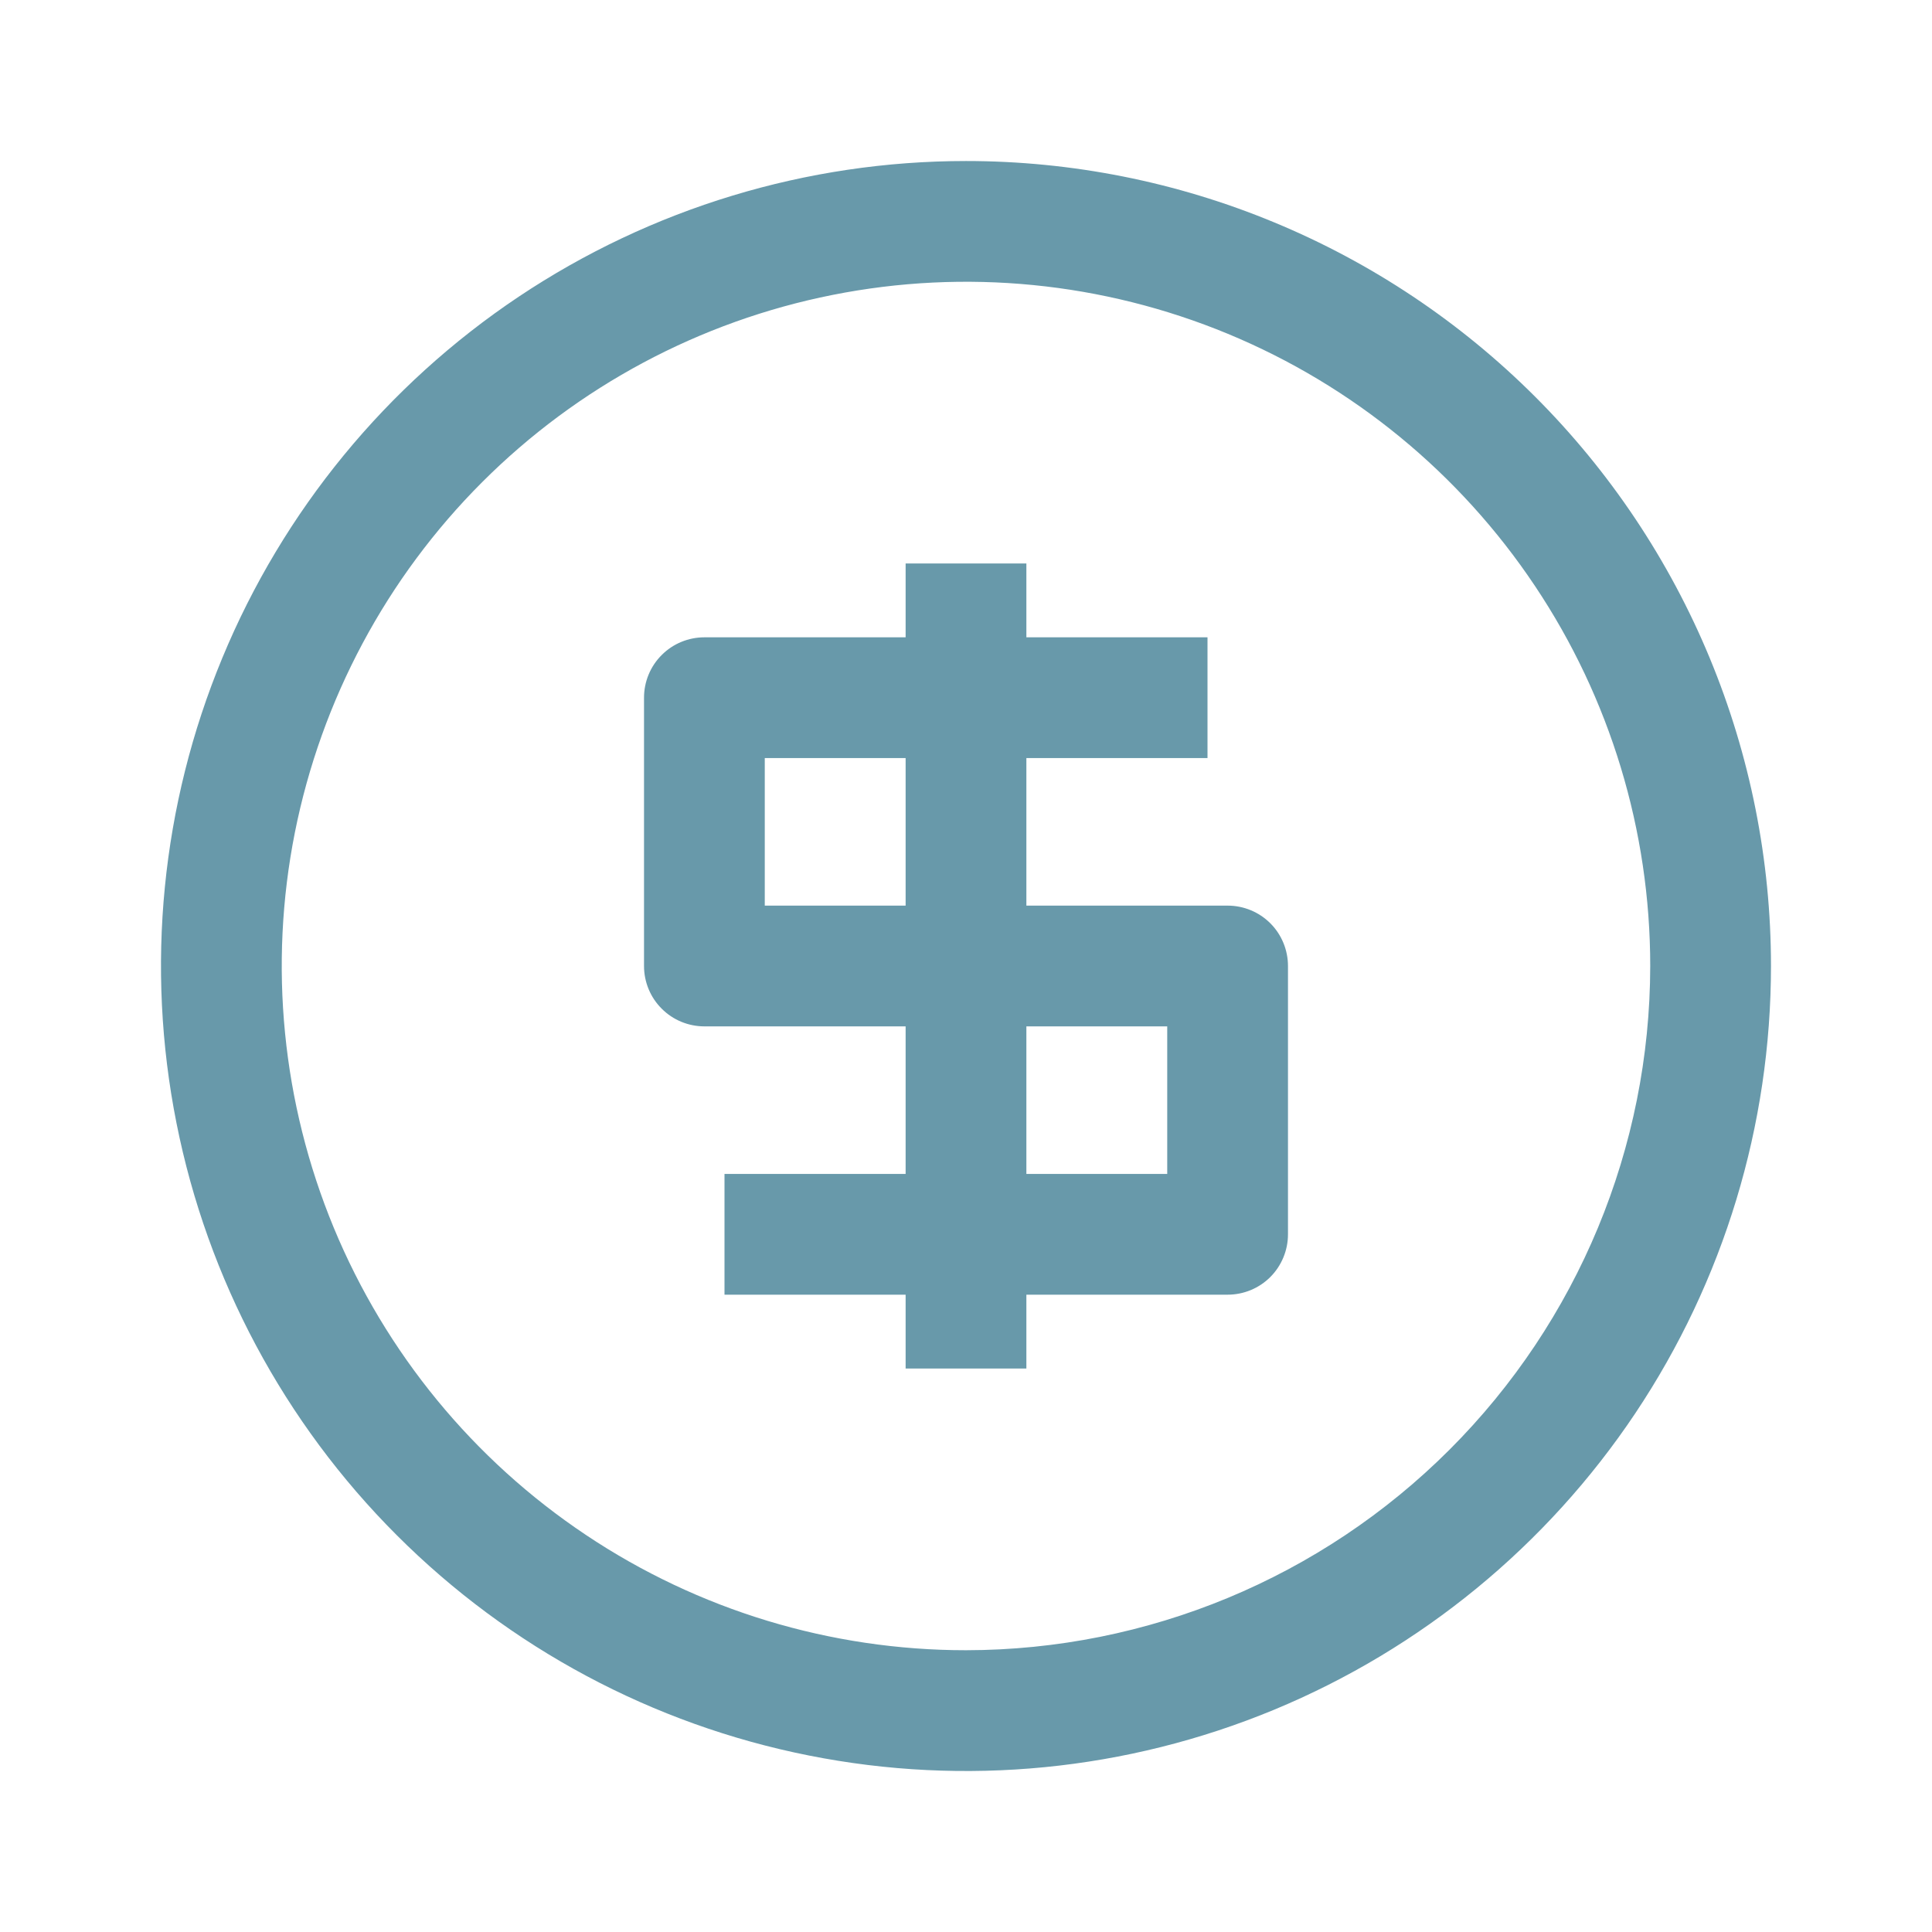
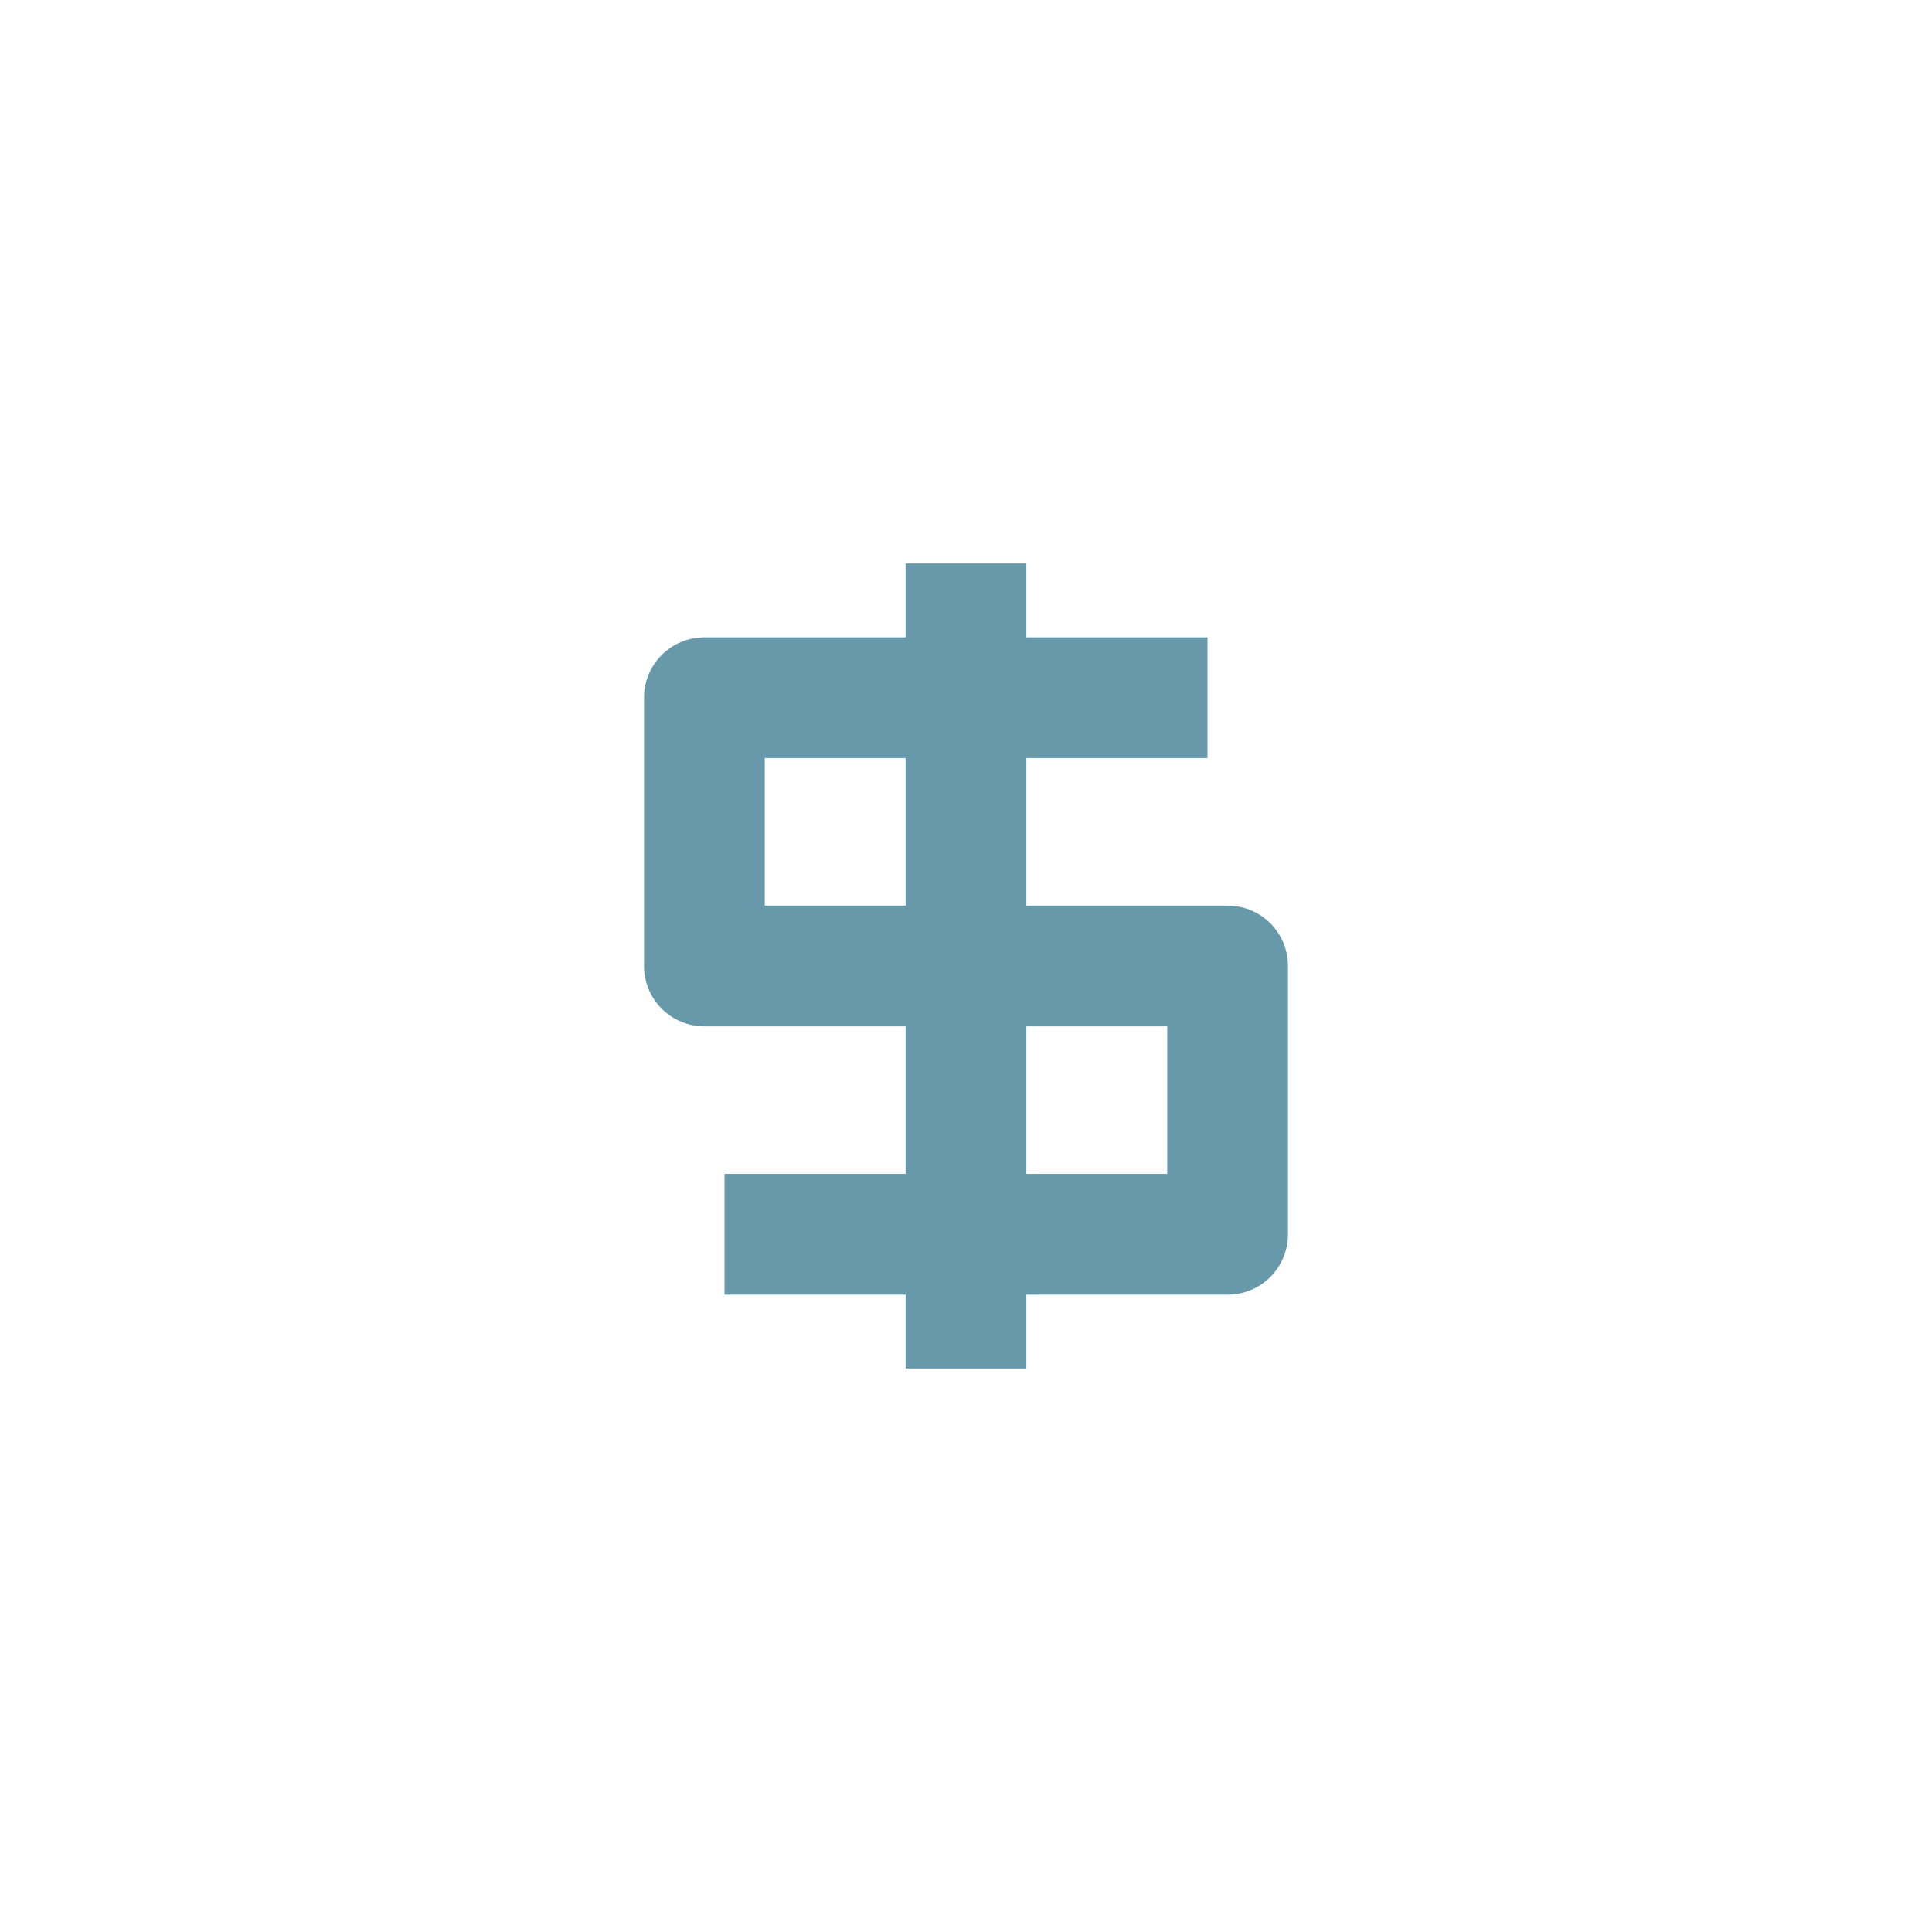
<svg xmlns="http://www.w3.org/2000/svg" fill="none" height="100%" overflow="visible" preserveAspectRatio="none" style="display: block;" viewBox="0 0 32 32" width="100%">
  <g id="cost_icon">
    <g id="Layer 2">
-       <path d="M32 0H0V32H32V0Z" fill="white" id="Vector" opacity="0" />
-     </g>
+       </g>
    <g id="Layer 3">
      <g id="Group">
-         <path d="M16 2.667C13.363 2.667 10.785 3.449 8.592 4.914C6.4 6.379 4.691 8.461 3.682 10.898C2.672 13.334 2.408 16.015 2.923 18.601C3.437 21.188 4.707 23.564 6.572 25.428C8.437 27.293 10.812 28.563 13.399 29.077C15.985 29.592 18.666 29.328 21.102 28.319C23.539 27.309 25.621 25.6 27.086 23.408C28.551 21.215 29.333 18.637 29.333 16C29.333 14.249 28.988 12.515 28.318 10.898C27.648 9.28 26.666 7.81 25.428 6.572C24.19 5.334 22.72 4.352 21.102 3.682C19.485 3.012 17.751 2.667 16 2.667V2.667ZM16 27.333C13.758 27.333 11.567 26.669 9.704 25.423C7.84 24.178 6.387 22.408 5.529 20.337C4.672 18.266 4.447 15.988 4.884 13.789C5.322 11.591 6.401 9.571 7.986 7.986C9.571 6.401 11.591 5.322 13.789 4.885C15.988 4.447 18.266 4.672 20.337 5.529C22.408 6.387 24.178 7.84 25.423 9.704C26.669 11.567 27.333 13.759 27.333 16C27.33 19.005 26.135 21.885 24.01 24.01C21.885 26.135 19.005 27.33 16 27.333V27.333Z" fill="#6899AA" id="Vector_2" />
        <path d="M20.333 15H17V12.556H20V10.556H17V9.333H15V10.556H11.667C11.402 10.556 11.147 10.661 10.96 10.849C10.772 11.036 10.667 11.291 10.667 11.556V16C10.667 16.265 10.772 16.52 10.96 16.707C11.147 16.895 11.402 17 11.667 17H15V19.444H12V21.444H15V22.667H17V21.444H20.333C20.599 21.444 20.853 21.339 21.041 21.151C21.228 20.963 21.333 20.709 21.333 20.444V16C21.333 15.735 21.228 15.48 21.041 15.293C20.853 15.105 20.599 15 20.333 15ZM15 15H12.667V12.556H15V15ZM19.333 19.444H17V17H19.333V19.444Z" fill="#6899AA" id="Vector_3" />
      </g>
    </g>
  </g>
</svg>